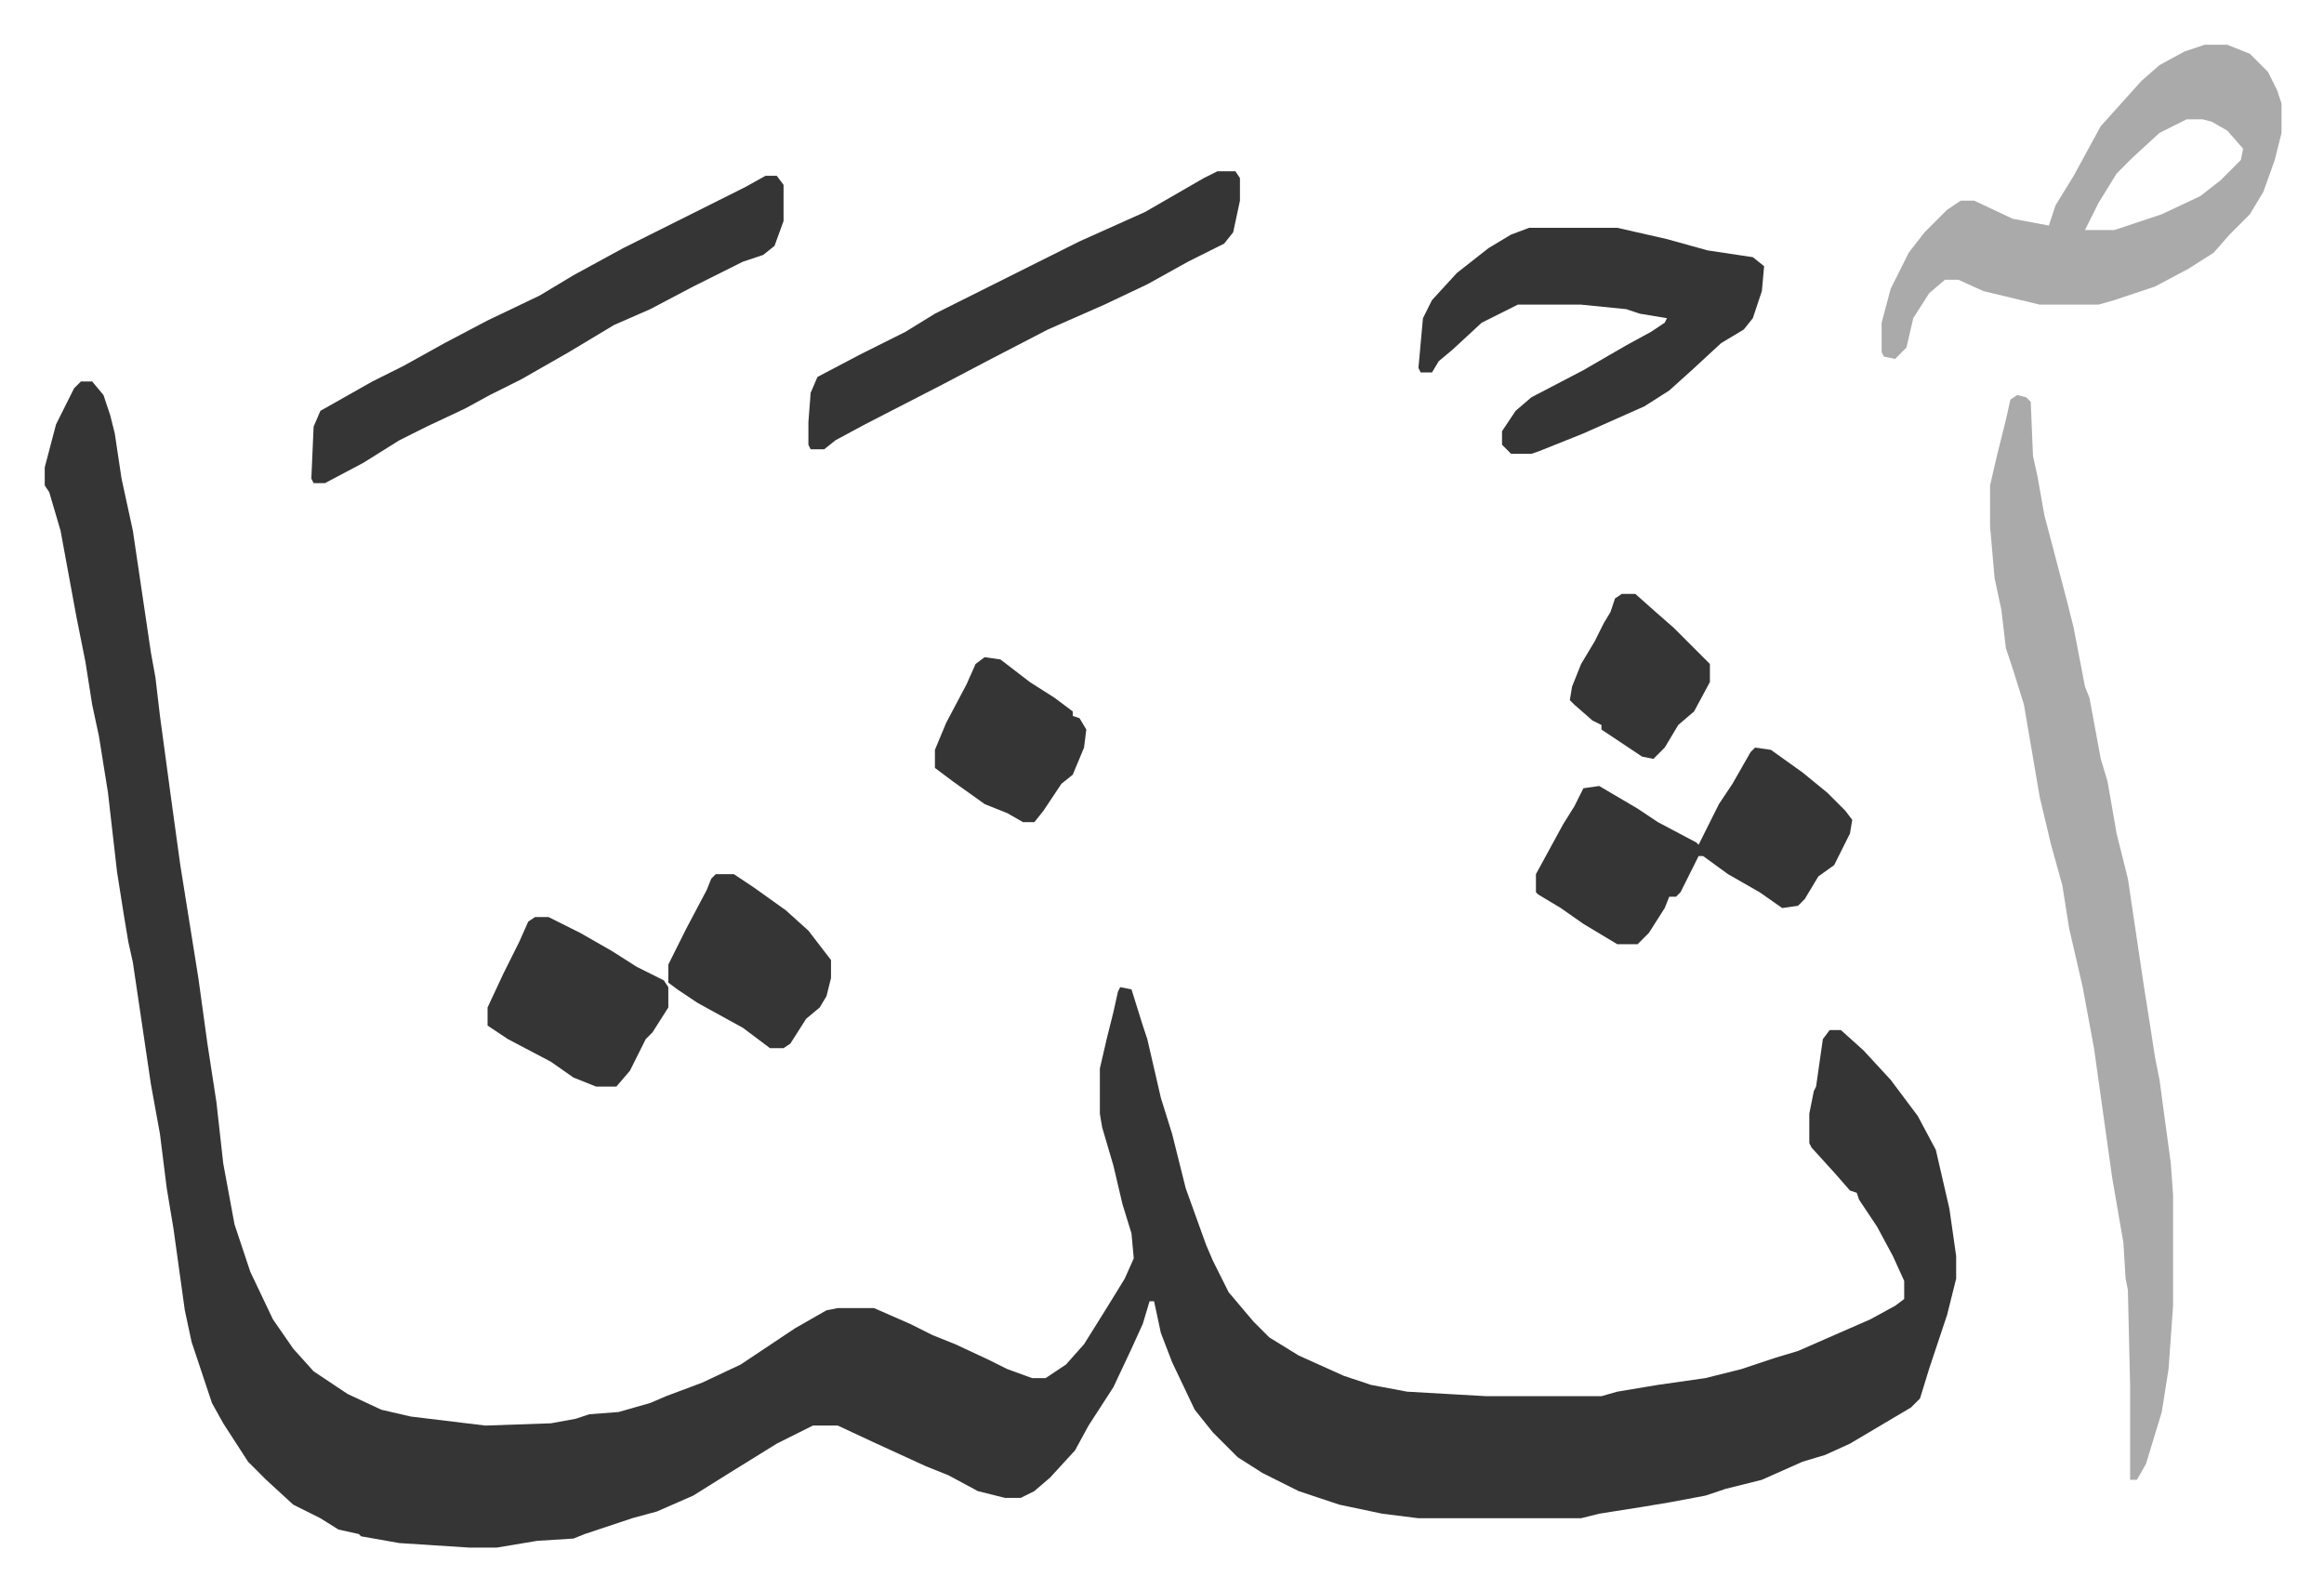
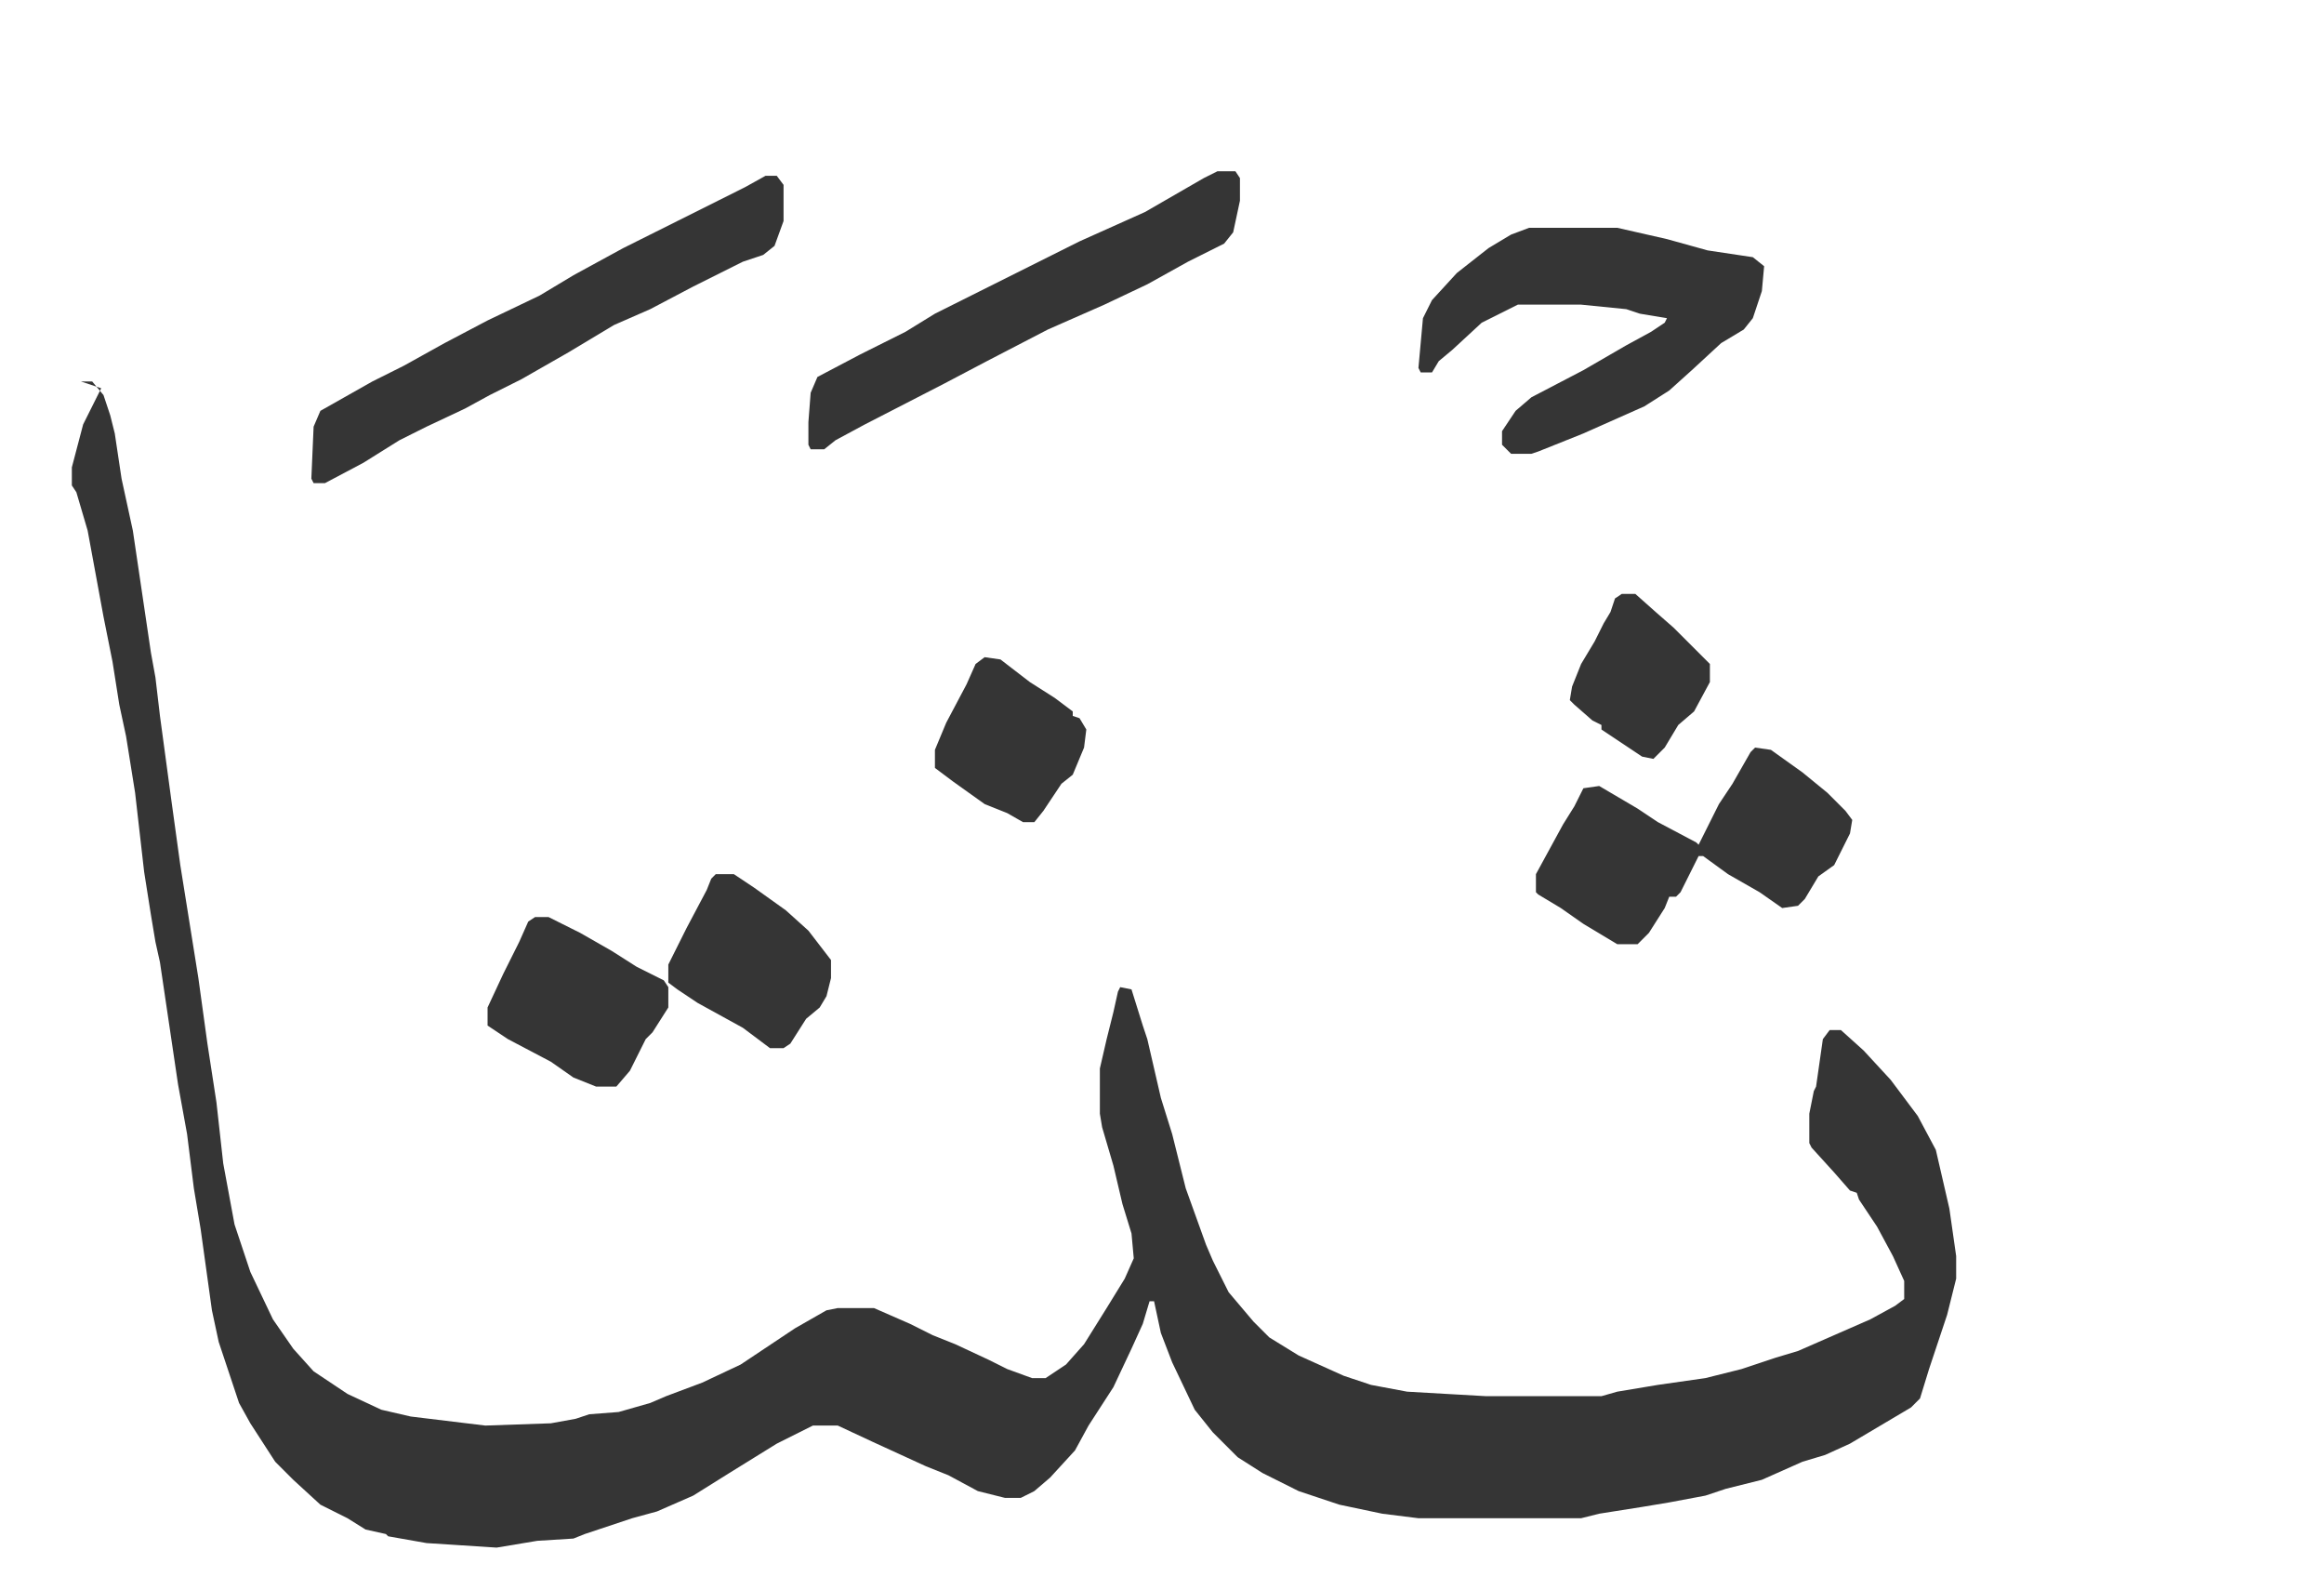
<svg xmlns="http://www.w3.org/2000/svg" viewBox="-19.8 311.2 1028.6 703.6">
-   <path fill="#353535" id="rule_normal" d="M16 480h5l5 6 3 9 2 8 3 20 5 23 8 54 2 11 2 17 5 37 4 29 8 50 4 29 4 26 3 27 5 27 7 21 10 21 9 13 9 10 15 10 15 7 13 3 33 4 29-1 11-2 6-2 13-1 14-4 7-3 16-6 17-8 24-16 14-8 5-1h16l16 7 10 5 10 4 15 7 8 4 11 4h6l9-6 8-9 10-16 8-13 4-9-1-11-4-13-4-17-5-17-1-6v-20l3-13 3-12 2-9 1-2 5 1 5 16 2 6 6 26 5 16 6 24 9 25 3 7 7 14 11 13 7 7 13 8 20 9 12 4 16 3 35 2h51l7-2 18-3 21-3 16-4 15-5 10-3 16-7 16-7 11-6 4-3v-8l-5-11-7-13-8-12-1-3-3-1-7-8-10-11-1-2v-13l2-10 1-2 3-21 3-4h5l10 9 12 13 12 16 8 15 6 26 3 21v10l-4 16-8 24-4 13-4 4-27 16-11 5-10 3-18 8-16 4-9 3-16 3-12 2-19 3-8 2h-72l-16-2-19-4-18-6-16-8-11-7-11-11-8-10-10-21-5-13-3-14h-2l-3 10-5 11-8 17-11 17-6 11-11 12-7 6-6 3h-7l-12-3-13-7-10-4-24-11-15-7h-11l-16 8-21 13-16 10-16 7-11 3-21 7-5 2-16 1-18 3h-12l-31-2-17-3-1-1-9-2-8-5-12-6-12-11-8-8-11-17-5-9-9-27-3-14-5-36-3-18-3-24-4-22-8-54-2-9-2-12-3-19-4-35-4-25-3-14-3-19-4-20-7-38-5-17-2-3v-8l5-19 5-10 3-6z" />
-   <path fill="#aaa" id="rule_hamzat_wasl" d="m873 486 4 1 2 2 1 24 2 9 3 17 10 38 3 12 5 26 2 5 5 27 3 10 4 23 5 20 7 47 3 19 2 13 2 10 5 37 1 14v49l-2 28-3 19-7 23-4 7h-3v-41l-1-43-1-5-1-16-5-29-8-57-5-27-6-26-3-19-5-18-5-21-7-41-5-16-3-9-2-17-3-14-2-23v-18l3-13 4-16 2-9zm83-155h10l10 4 8 8 4 8 2 6v13l-3 12-5 14-6 10-9 9-7 8-11 7-15 8-18 6-7 2h-26l-25-6-11-5h-6l-7 6-7 11-3 13-5 5-5-1-1-2v-13l4-15 8-16 7-9 10-10 6-4h6l17 8 16 3 3-9 8-13 12-22 9-10 9-10 8-7 11-6zm-8 33-12 6-12 11-7 7-8 13-6 12h13l21-7 17-8 9-7 9-9 1-5-7-8-7-4-4-1z" />
+   <path fill="#353535" id="rule_normal" d="M16 480h5l5 6 3 9 2 8 3 20 5 23 8 54 2 11 2 17 5 37 4 29 8 50 4 29 4 26 3 27 5 27 7 21 10 21 9 13 9 10 15 10 15 7 13 3 33 4 29-1 11-2 6-2 13-1 14-4 7-3 16-6 17-8 24-16 14-8 5-1h16l16 7 10 5 10 4 15 7 8 4 11 4h6l9-6 8-9 10-16 8-13 4-9-1-11-4-13-4-17-5-17-1-6v-20l3-13 3-12 2-9 1-2 5 1 5 16 2 6 6 26 5 16 6 24 9 25 3 7 7 14 11 13 7 7 13 8 20 9 12 4 16 3 35 2h51l7-2 18-3 21-3 16-4 15-5 10-3 16-7 16-7 11-6 4-3v-8l-5-11-7-13-8-12-1-3-3-1-7-8-10-11-1-2v-13l2-10 1-2 3-21 3-4h5l10 9 12 13 12 16 8 15 6 26 3 21v10l-4 16-8 24-4 13-4 4-27 16-11 5-10 3-18 8-16 4-9 3-16 3-12 2-19 3-8 2h-72l-16-2-19-4-18-6-16-8-11-7-11-11-8-10-10-21-5-13-3-14h-2l-3 10-5 11-8 17-11 17-6 11-11 12-7 6-6 3h-7l-12-3-13-7-10-4-24-11-15-7h-11l-16 8-21 13-16 10-16 7-11 3-21 7-5 2-16 1-18 3l-31-2-17-3-1-1-9-2-8-5-12-6-12-11-8-8-11-17-5-9-9-27-3-14-5-36-3-18-3-24-4-22-8-54-2-9-2-12-3-19-4-35-4-25-3-14-3-19-4-20-7-38-5-17-2-3v-8l5-19 5-10 3-6z" />
  <path fill="#353535" id="rule_normal" d="M657 412h39l22 5 18 5 20 3 5 4-1 11-4 12-4 5-10 6-13 12-10 9-11 7-27 12-20 8-3 1h-9l-4-4v-6l6-9 7-6 23-12 19-11 11-6 6-4 1-2-12-2-6-2-20-2h-28l-16 8-13 12-6 5-3 5h-5l-1-2 1-11 1-11 4-8 11-12 14-11 10-6zm-338-23h5l3 4v16l-4 11-5 4-9 3-22 11-19 10-16 7-20 12-21 12-14 7-11 6-17 8-12 6-16 10-17 9h-5l-1-2 1-23 3-7 23-13 14-7 18-10 19-10 23-11 15-9 22-12 54-27zm438 253 7 1 14 10 11 9 8 8 3 4-1 6-7 14-7 5-6 10-3 3-7 1-10-7-14-8-11-8h-2l-8 16-2 2h-3l-2 5-7 11-5 5h-9l-15-9-10-7-10-6-1-1v-8l12-22 5-8 4-8 7-1 17 10 9 6 17 9 1 1 4-8 5-10 6-9 8-14zM519 387h8l2 3v10l-3 14-4 5-16 8-18 10-19 9-25 11-27 14-19 10-35 18-13 7-5 4h-6l-1-2v-10l1-13 3-7 19-10 20-10 13-8 50-25 14-7 29-13 26-15zM217 717h6l14 7 14 8 11 7 12 6 2 3v9l-7 11-3 3-7 14-6 7h-9l-10-4-10-7-19-10-9-6v-8l7-15 7-14 4-9zm80-19h8l9 6 14 10 10 9 10 13v8l-2 8-3 5-6 5-7 11-3 2h-6l-12-9-20-11-9-6-4-3v-8l8-16 9-17 2-5zm119-96 7 1 13 10 11 7 8 6v2l3 1 3 5-1 8-5 12-5 4-8 12-4 5h-5l-7-4-10-4-14-10-8-6v-8l5-12 9-17 4-9zm282-28h6l9 8 8 7 16 16v8l-7 13-7 6-6 10-5 5-5-1-15-10-3-2v-2l-4-2-8-7-2-2 1-6 4-10 6-10 4-8 3-5 2-6z" />
</svg>